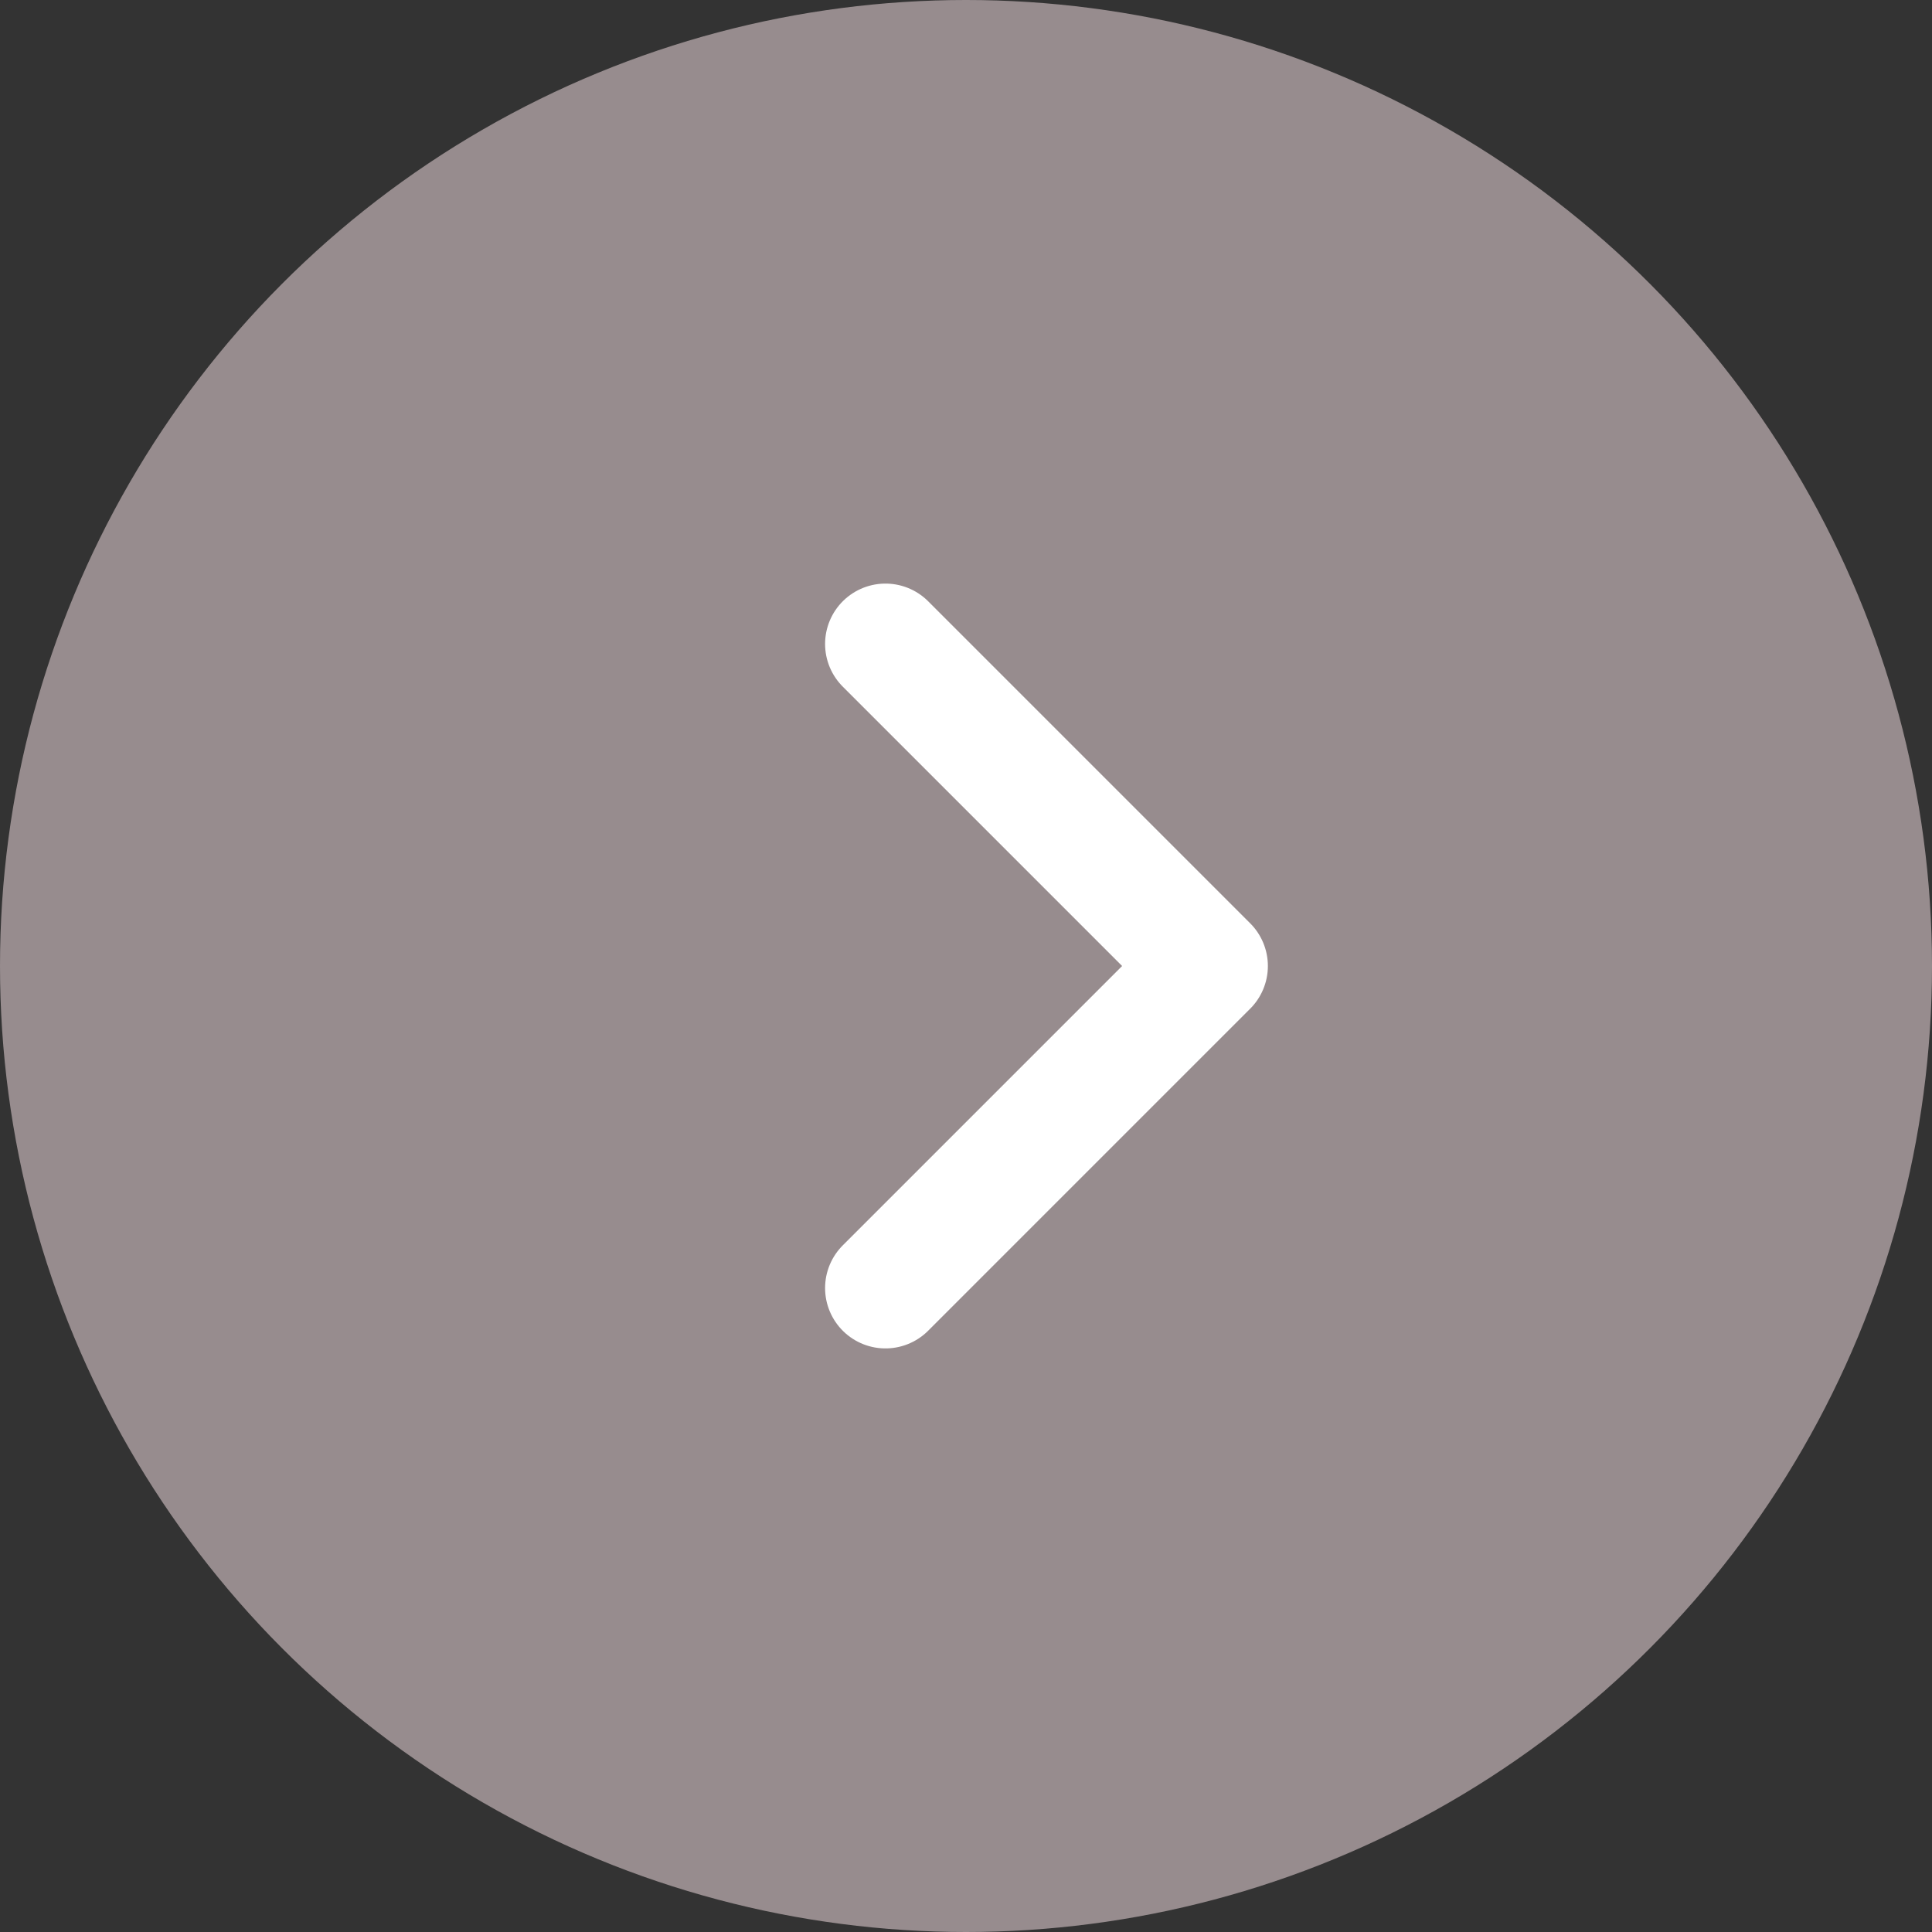
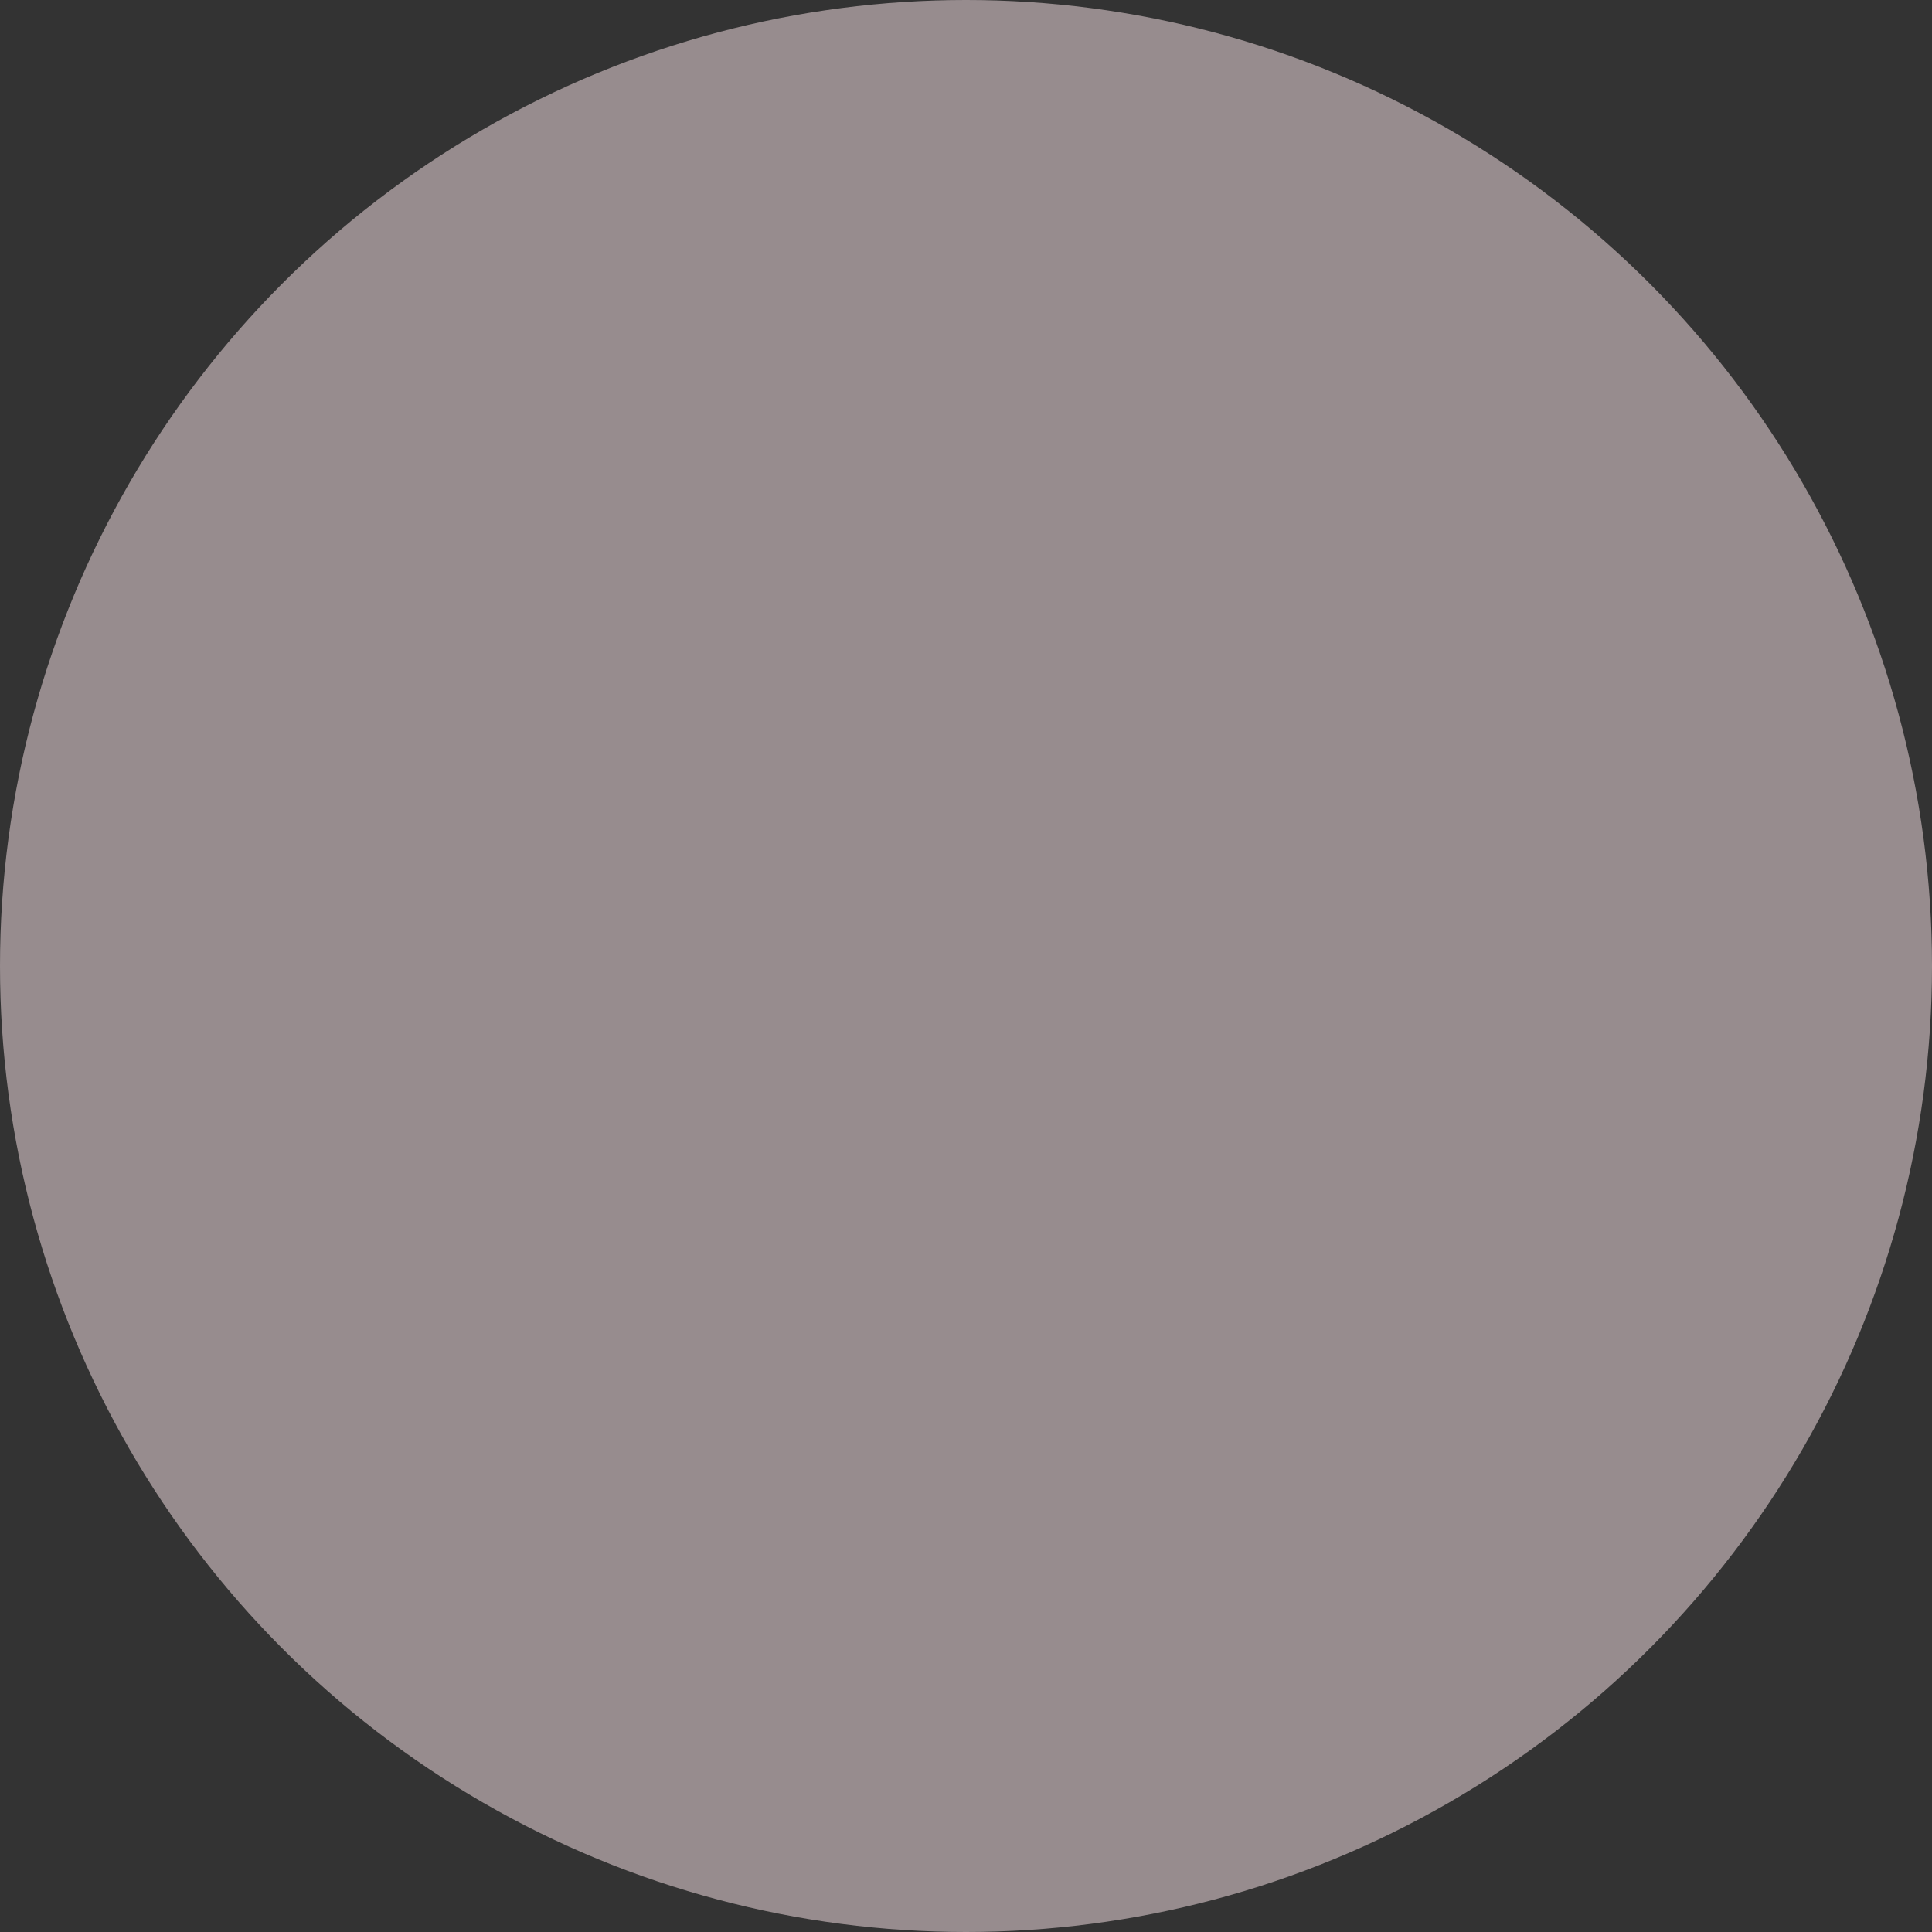
<svg xmlns="http://www.w3.org/2000/svg" width="16" height="16" viewBox="0 0 16 16" fill="none">
  <rect x="0" y="0" width="16" height="16" fill="#333333" stroke="none" />
  <circle cx="8" cy="8" r="8" fill="#978C8E" />
-   <path d="M7.333 10.667L10 8L7.333 5.333" stroke="white" stroke-linecap="round" stroke-linejoin="round" />
</svg>